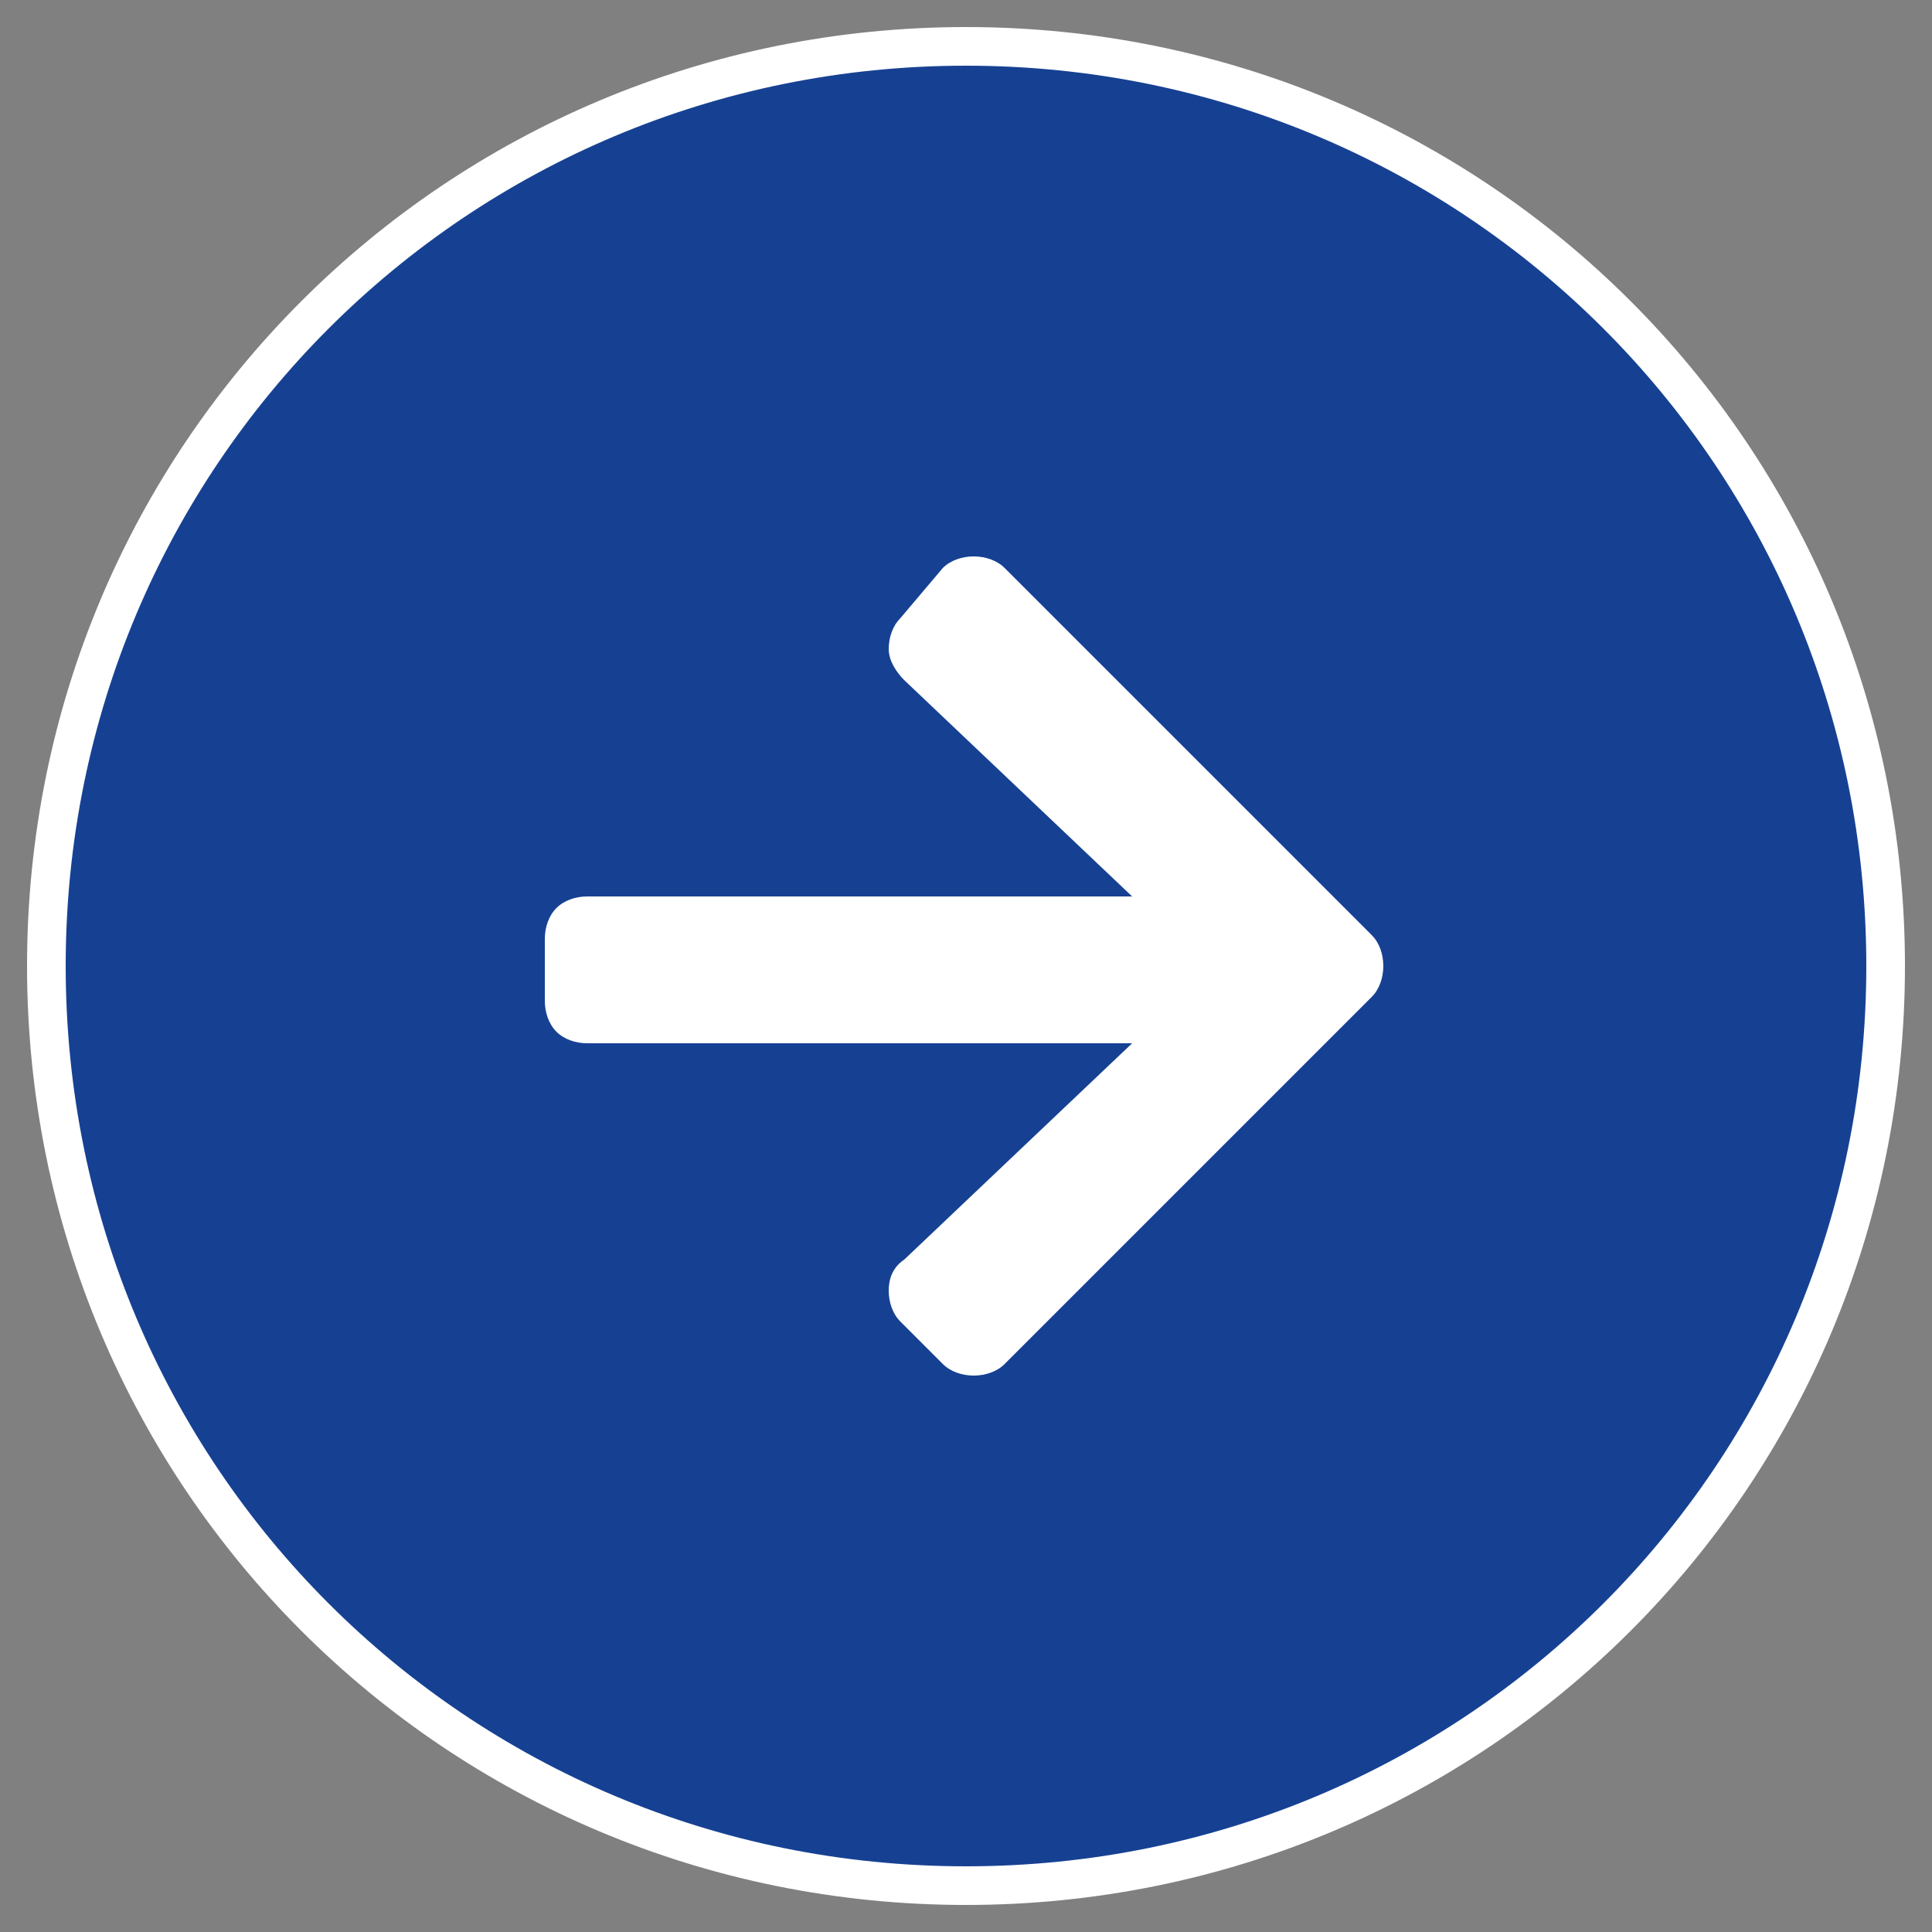
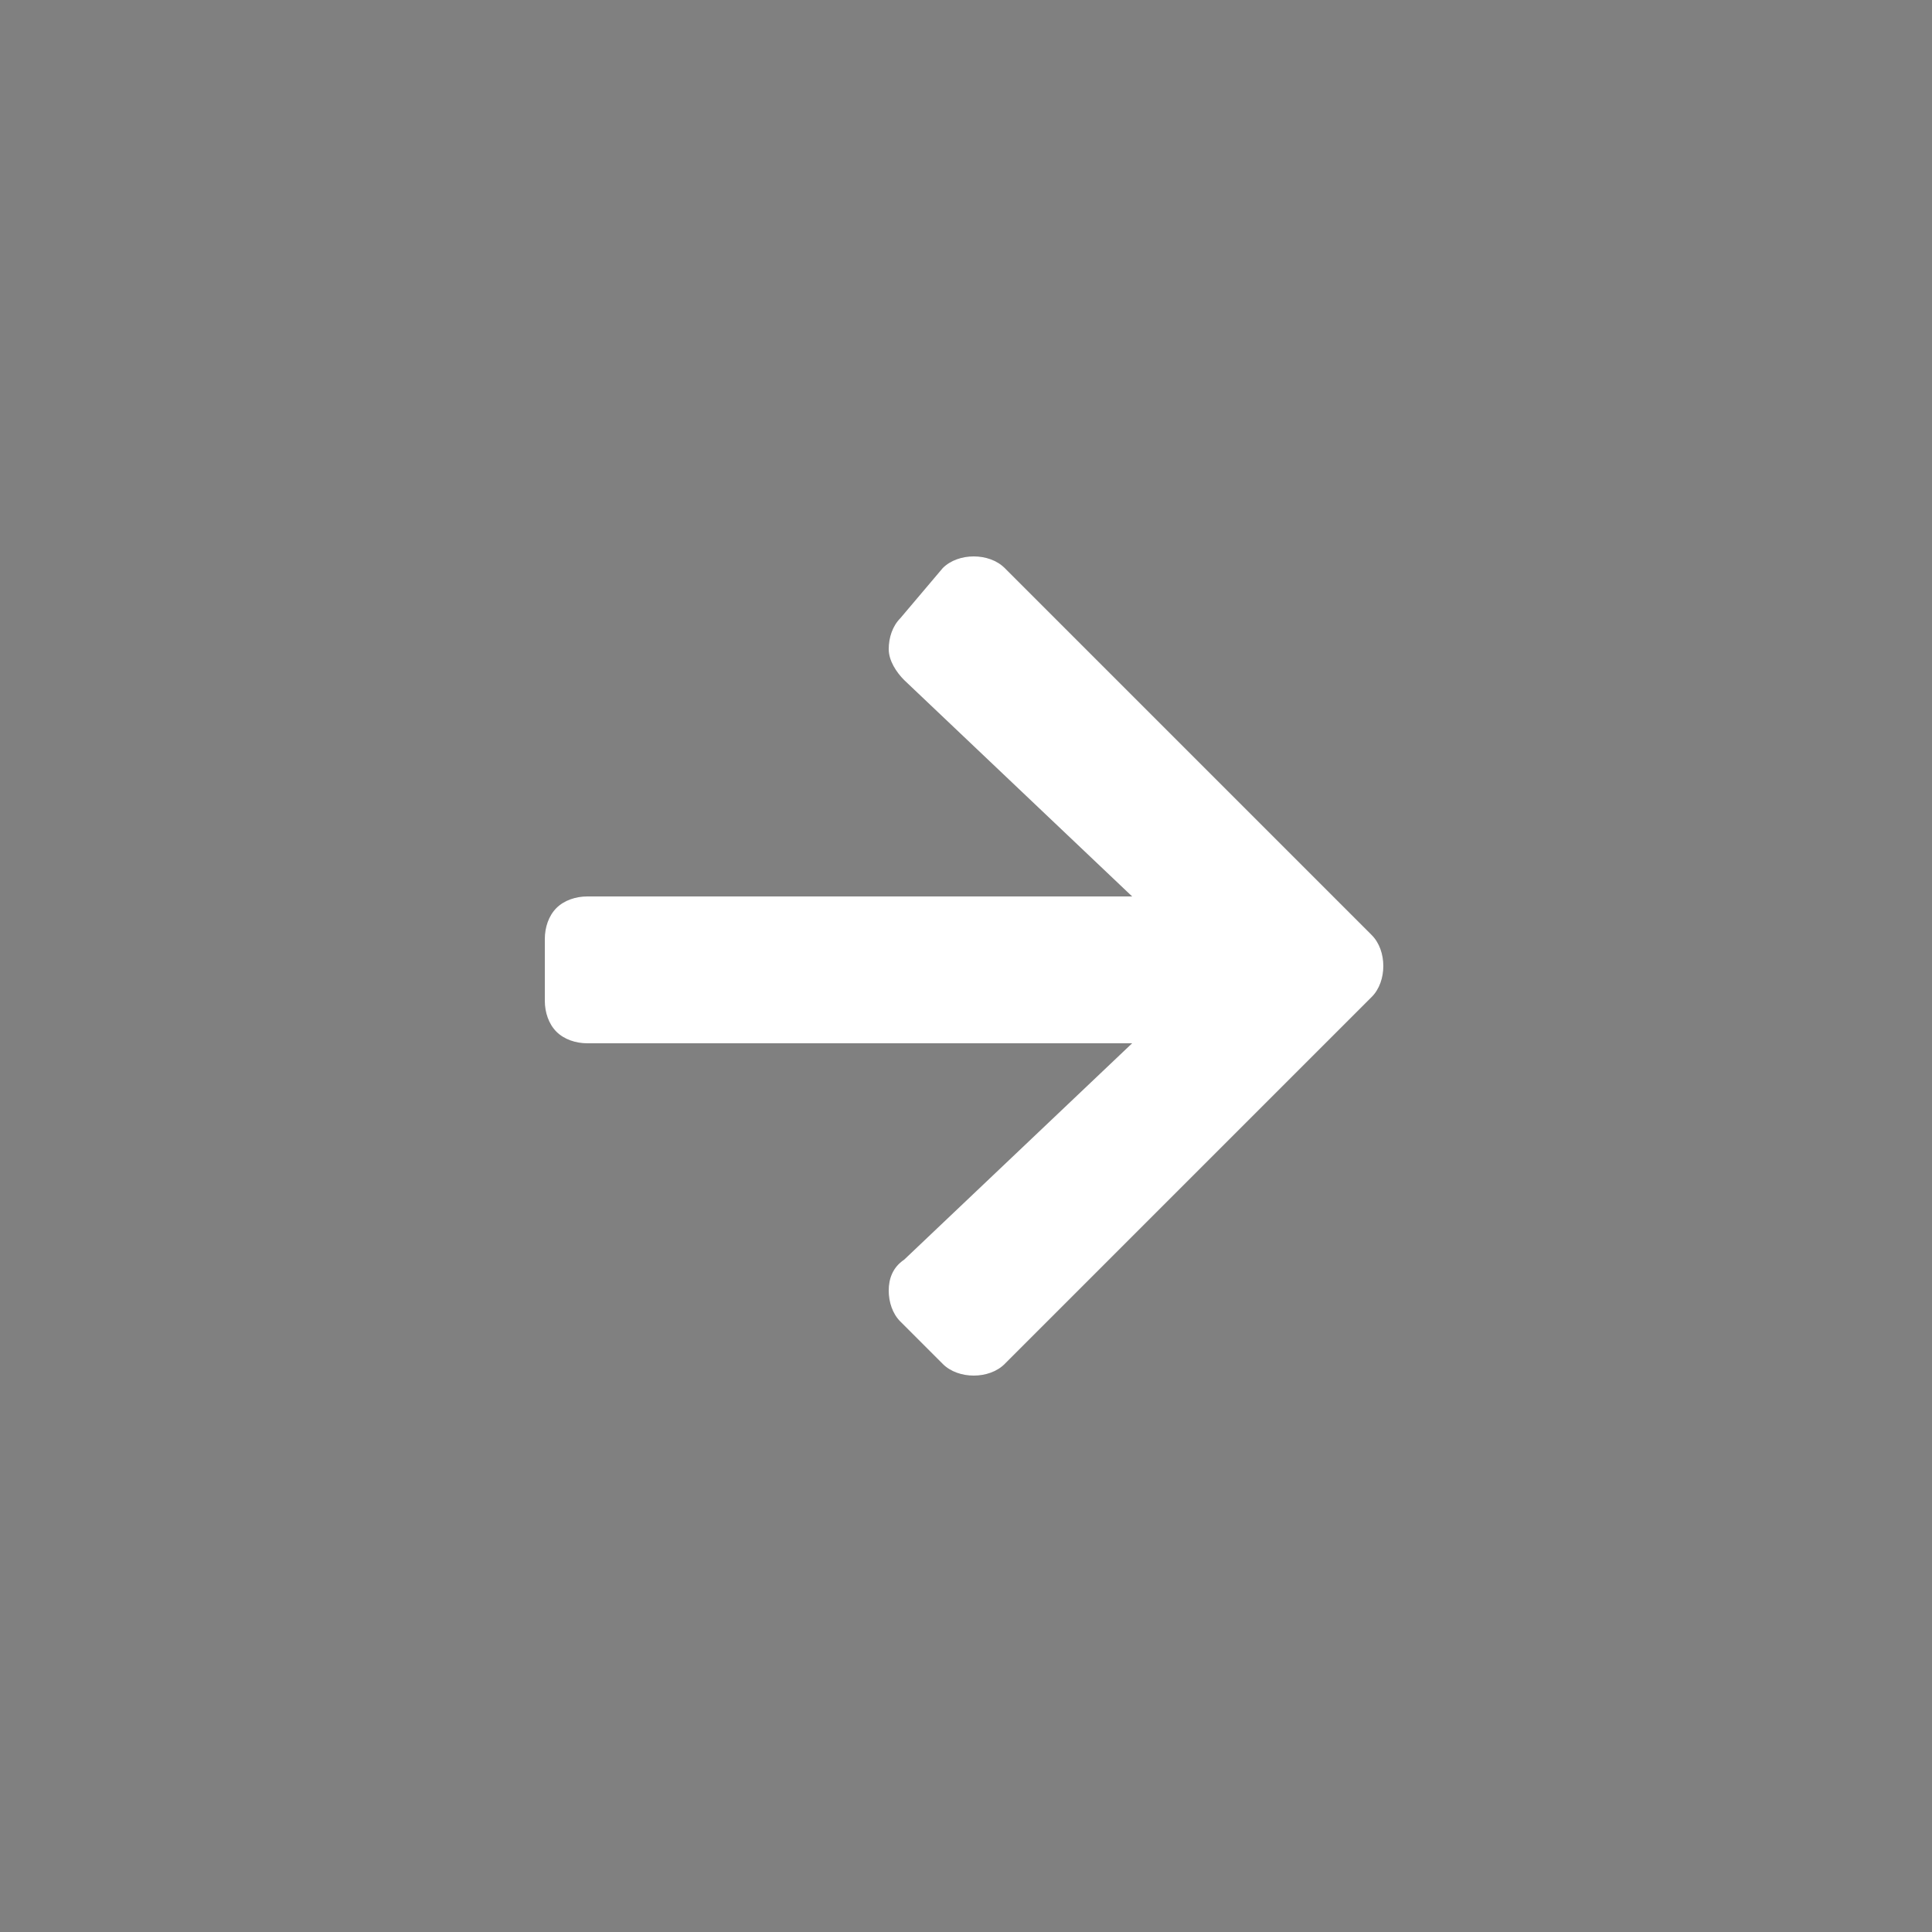
<svg xmlns="http://www.w3.org/2000/svg" version="1.1" id="Ebene_1" x="0px" y="0px" viewBox="0 0 50 50" style="enable-background:new 0 0 50 50;" xml:space="preserve">
  <rect x="0" y="0" width="50" height="50" fill="#808080" stroke="none" />
  <style type="text/css">
	.st0{fill:#164193;stroke:#FFFFFF;stroke-miterlimit:10;}
	.st1{fill:#FFFFFF;}
</style>
-   <path class="st0" d="M25,48.8c13.2,0,23.8-10.6,23.8-23.8S38.2,1.2,25,1.2S1.2,11.8,1.2,25S11.8,48.8,25,48.8" />
  <g>
    <path class="st1" d="M24.4,14.7c0.2-0.2,0.5-0.3,0.8-0.3s0.6,0.1,0.8,0.3l9.5,9.5c0.2,0.2,0.3,0.5,0.3,0.8s-0.1,0.6-0.3,0.8   l-9.5,9.5c-0.2,0.2-0.5,0.3-0.8,0.3s-0.6-0.1-0.8-0.3l-1.1-1.1C23.1,34,23,33.7,23,33.4s0.1-0.6,0.4-0.8l5.9-5.6H15.2   c-0.3,0-0.6-0.1-0.8-0.3c-0.2-0.2-0.3-0.5-0.3-0.8v-1.6c0-0.3,0.1-0.6,0.3-0.8c0.2-0.2,0.5-0.3,0.8-0.3h14.1l-5.9-5.6   c-0.2-0.2-0.4-0.5-0.4-0.8s0.1-0.6,0.3-0.8L24.4,14.7z" />
  </g>
</svg>